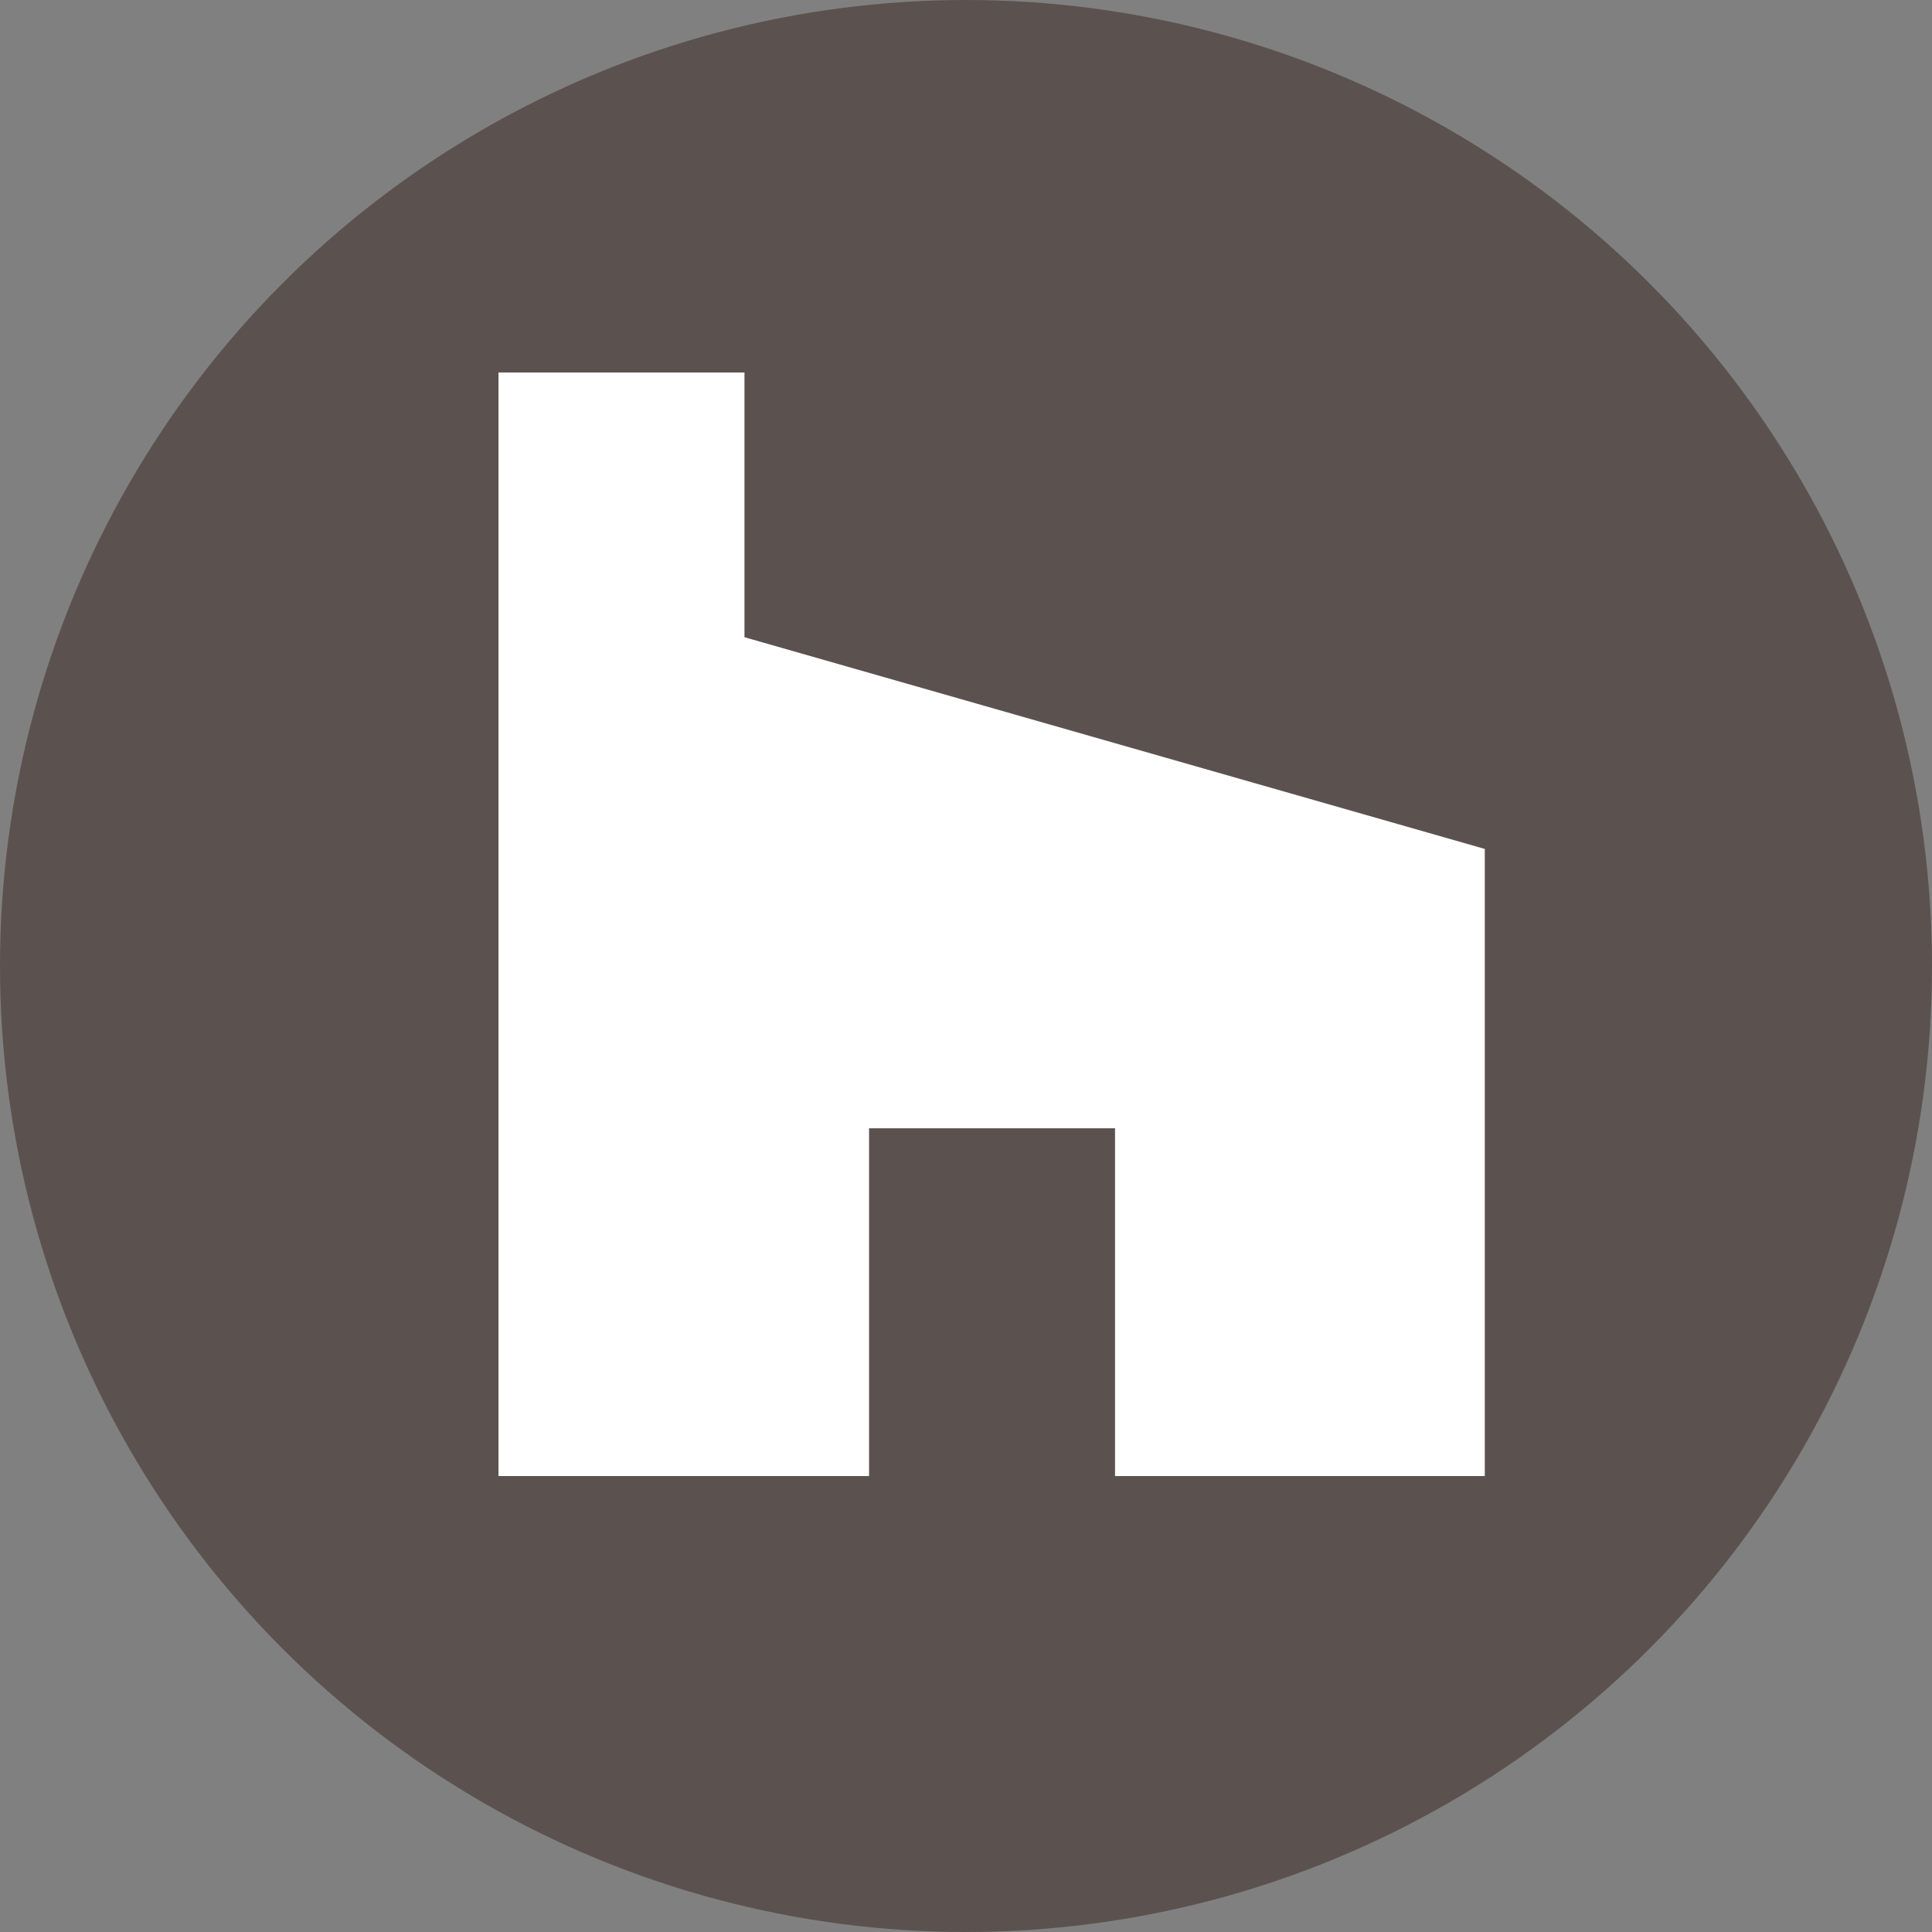
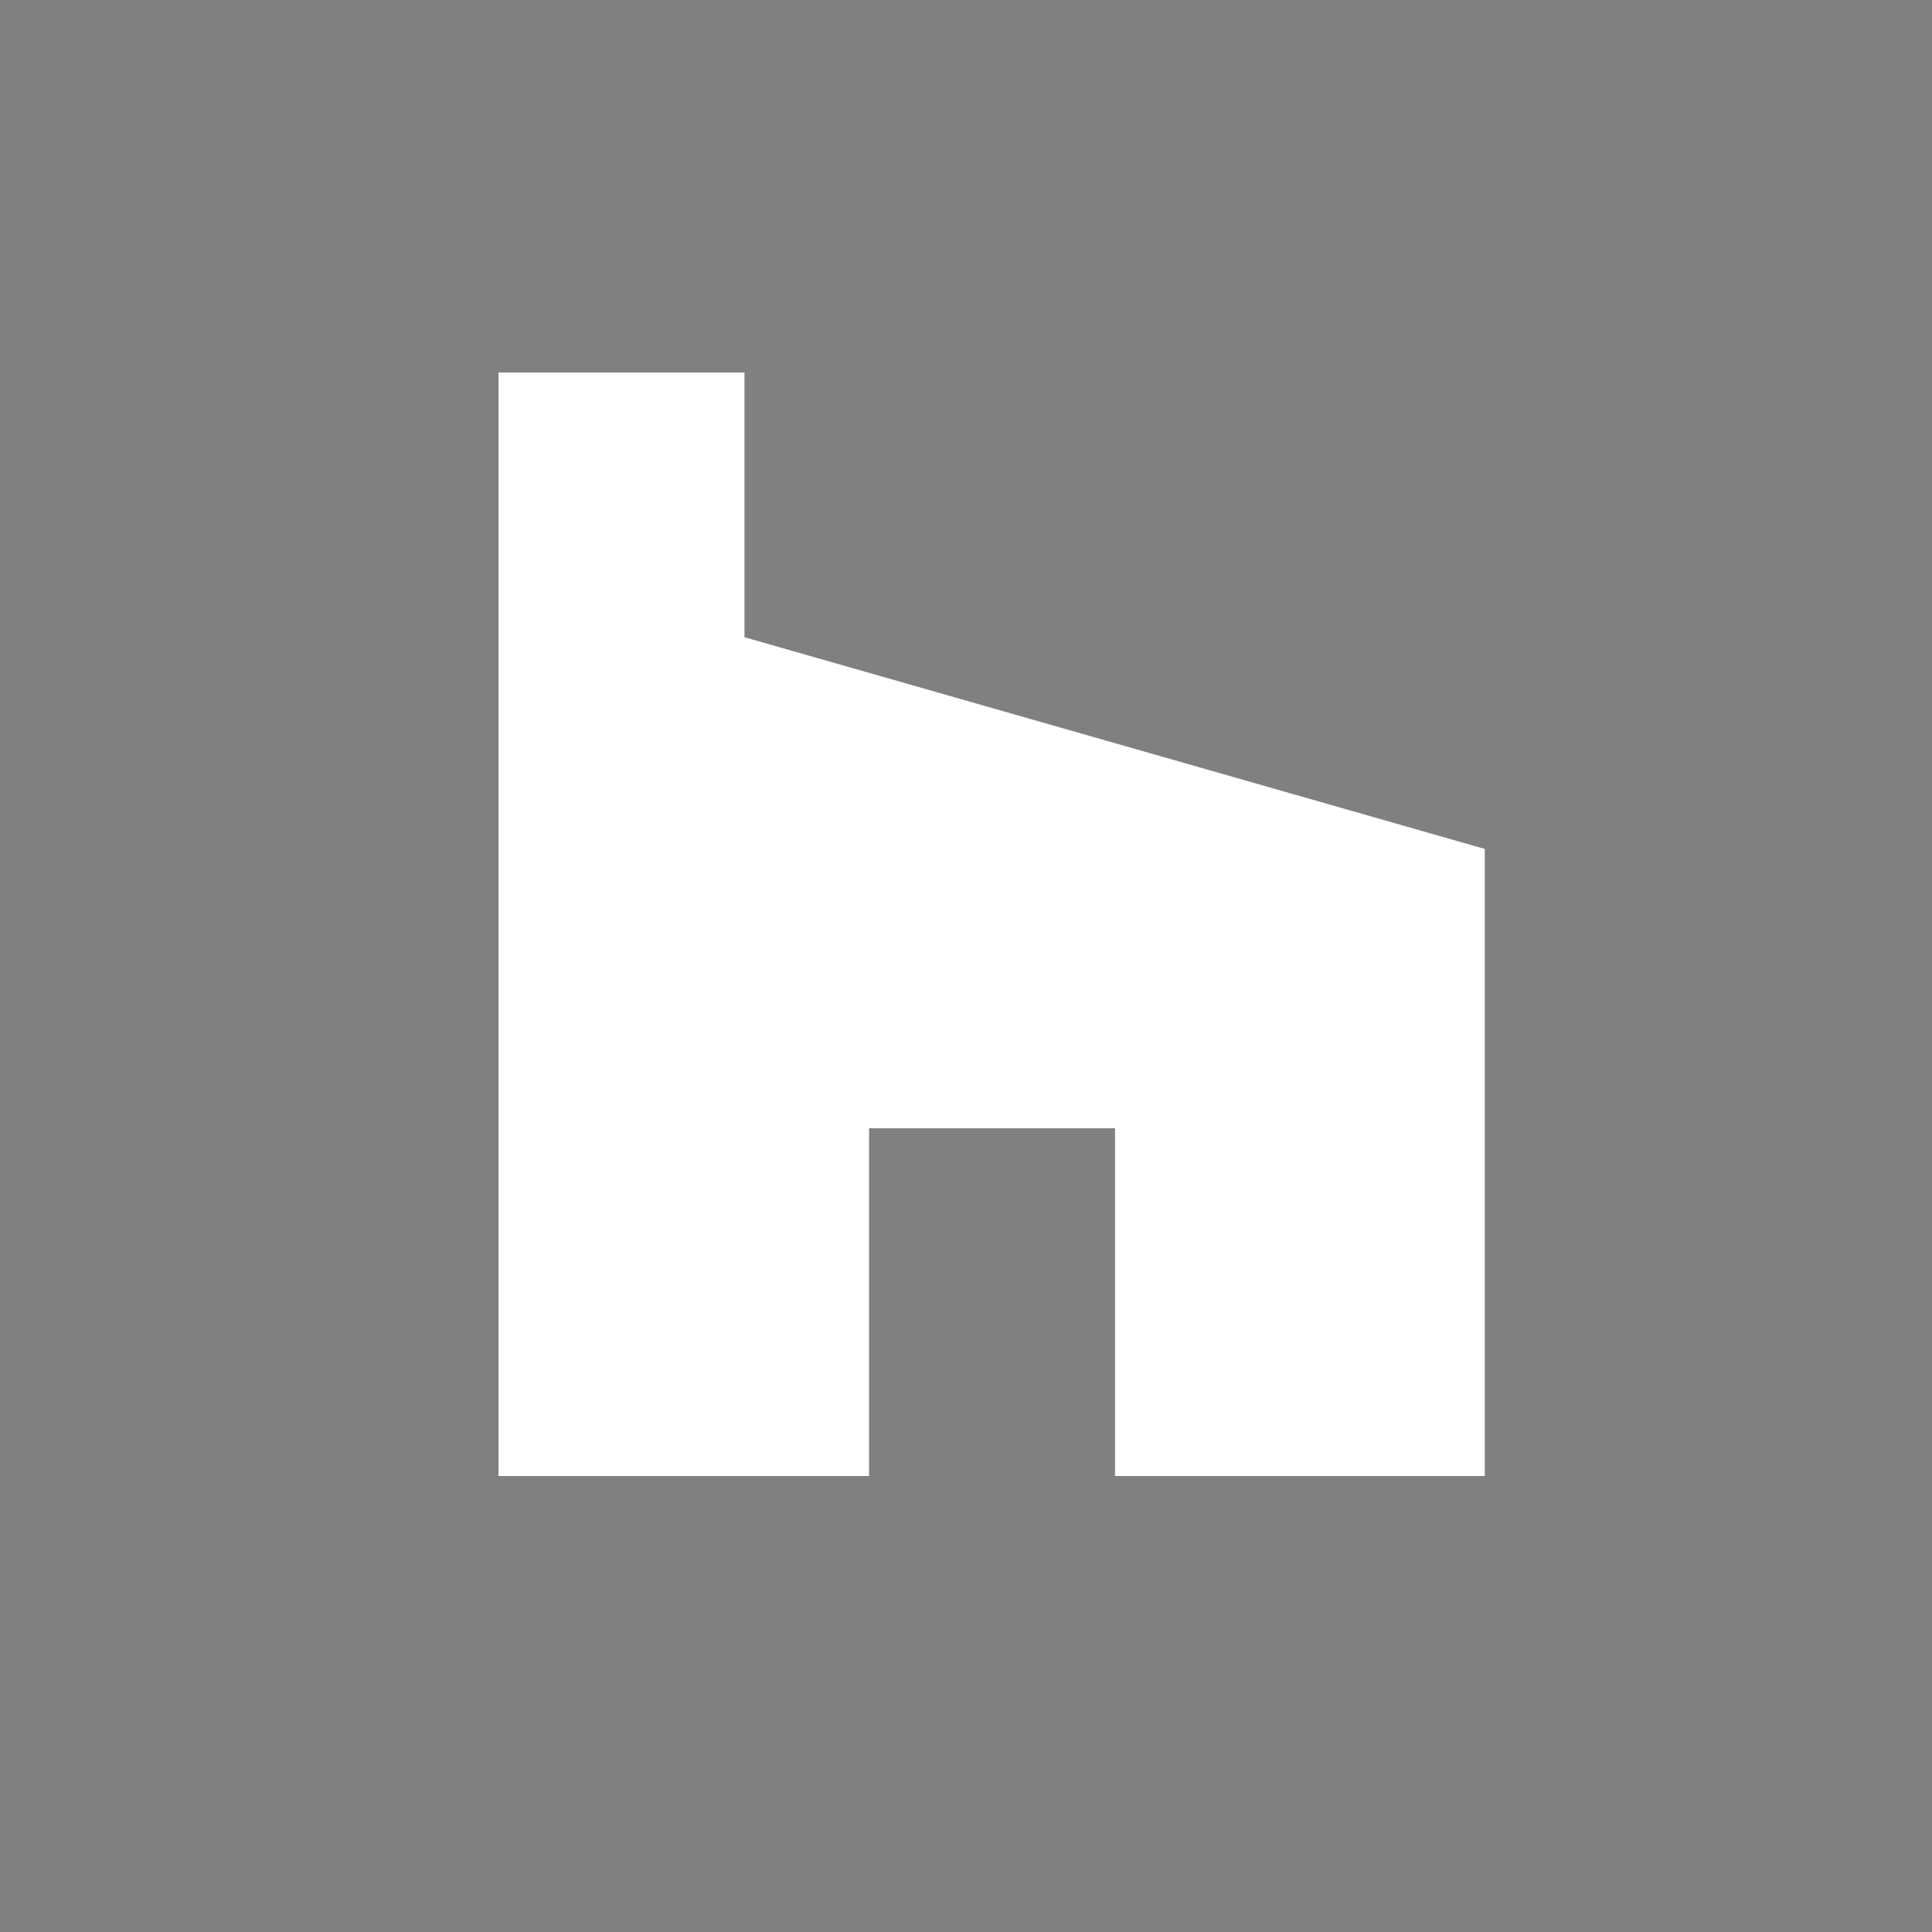
<svg xmlns="http://www.w3.org/2000/svg" viewBox="0 0 339 339">
  <rect x="0" y="0" width="339" height="339" fill="#808080" stroke="none" />
  <defs>
    <style>.cls-1{fill:#5b524f;}.cls-2{fill:#fff;}</style>
  </defs>
  <g id="Layer_2" data-name="Layer 2">
    <g id="layer">
-       <circle class="cls-1" cx="169.5" cy="169.5" r="169.5" />
      <polygon class="cls-2" points="195.65 259 260.53 259 260.53 148.96 130.63 111.81 130.63 65.36 87.47 65.36 87.47 259 152.49 259 152.49 197.98 195.65 197.98 195.65 259" />
    </g>
  </g>
</svg>